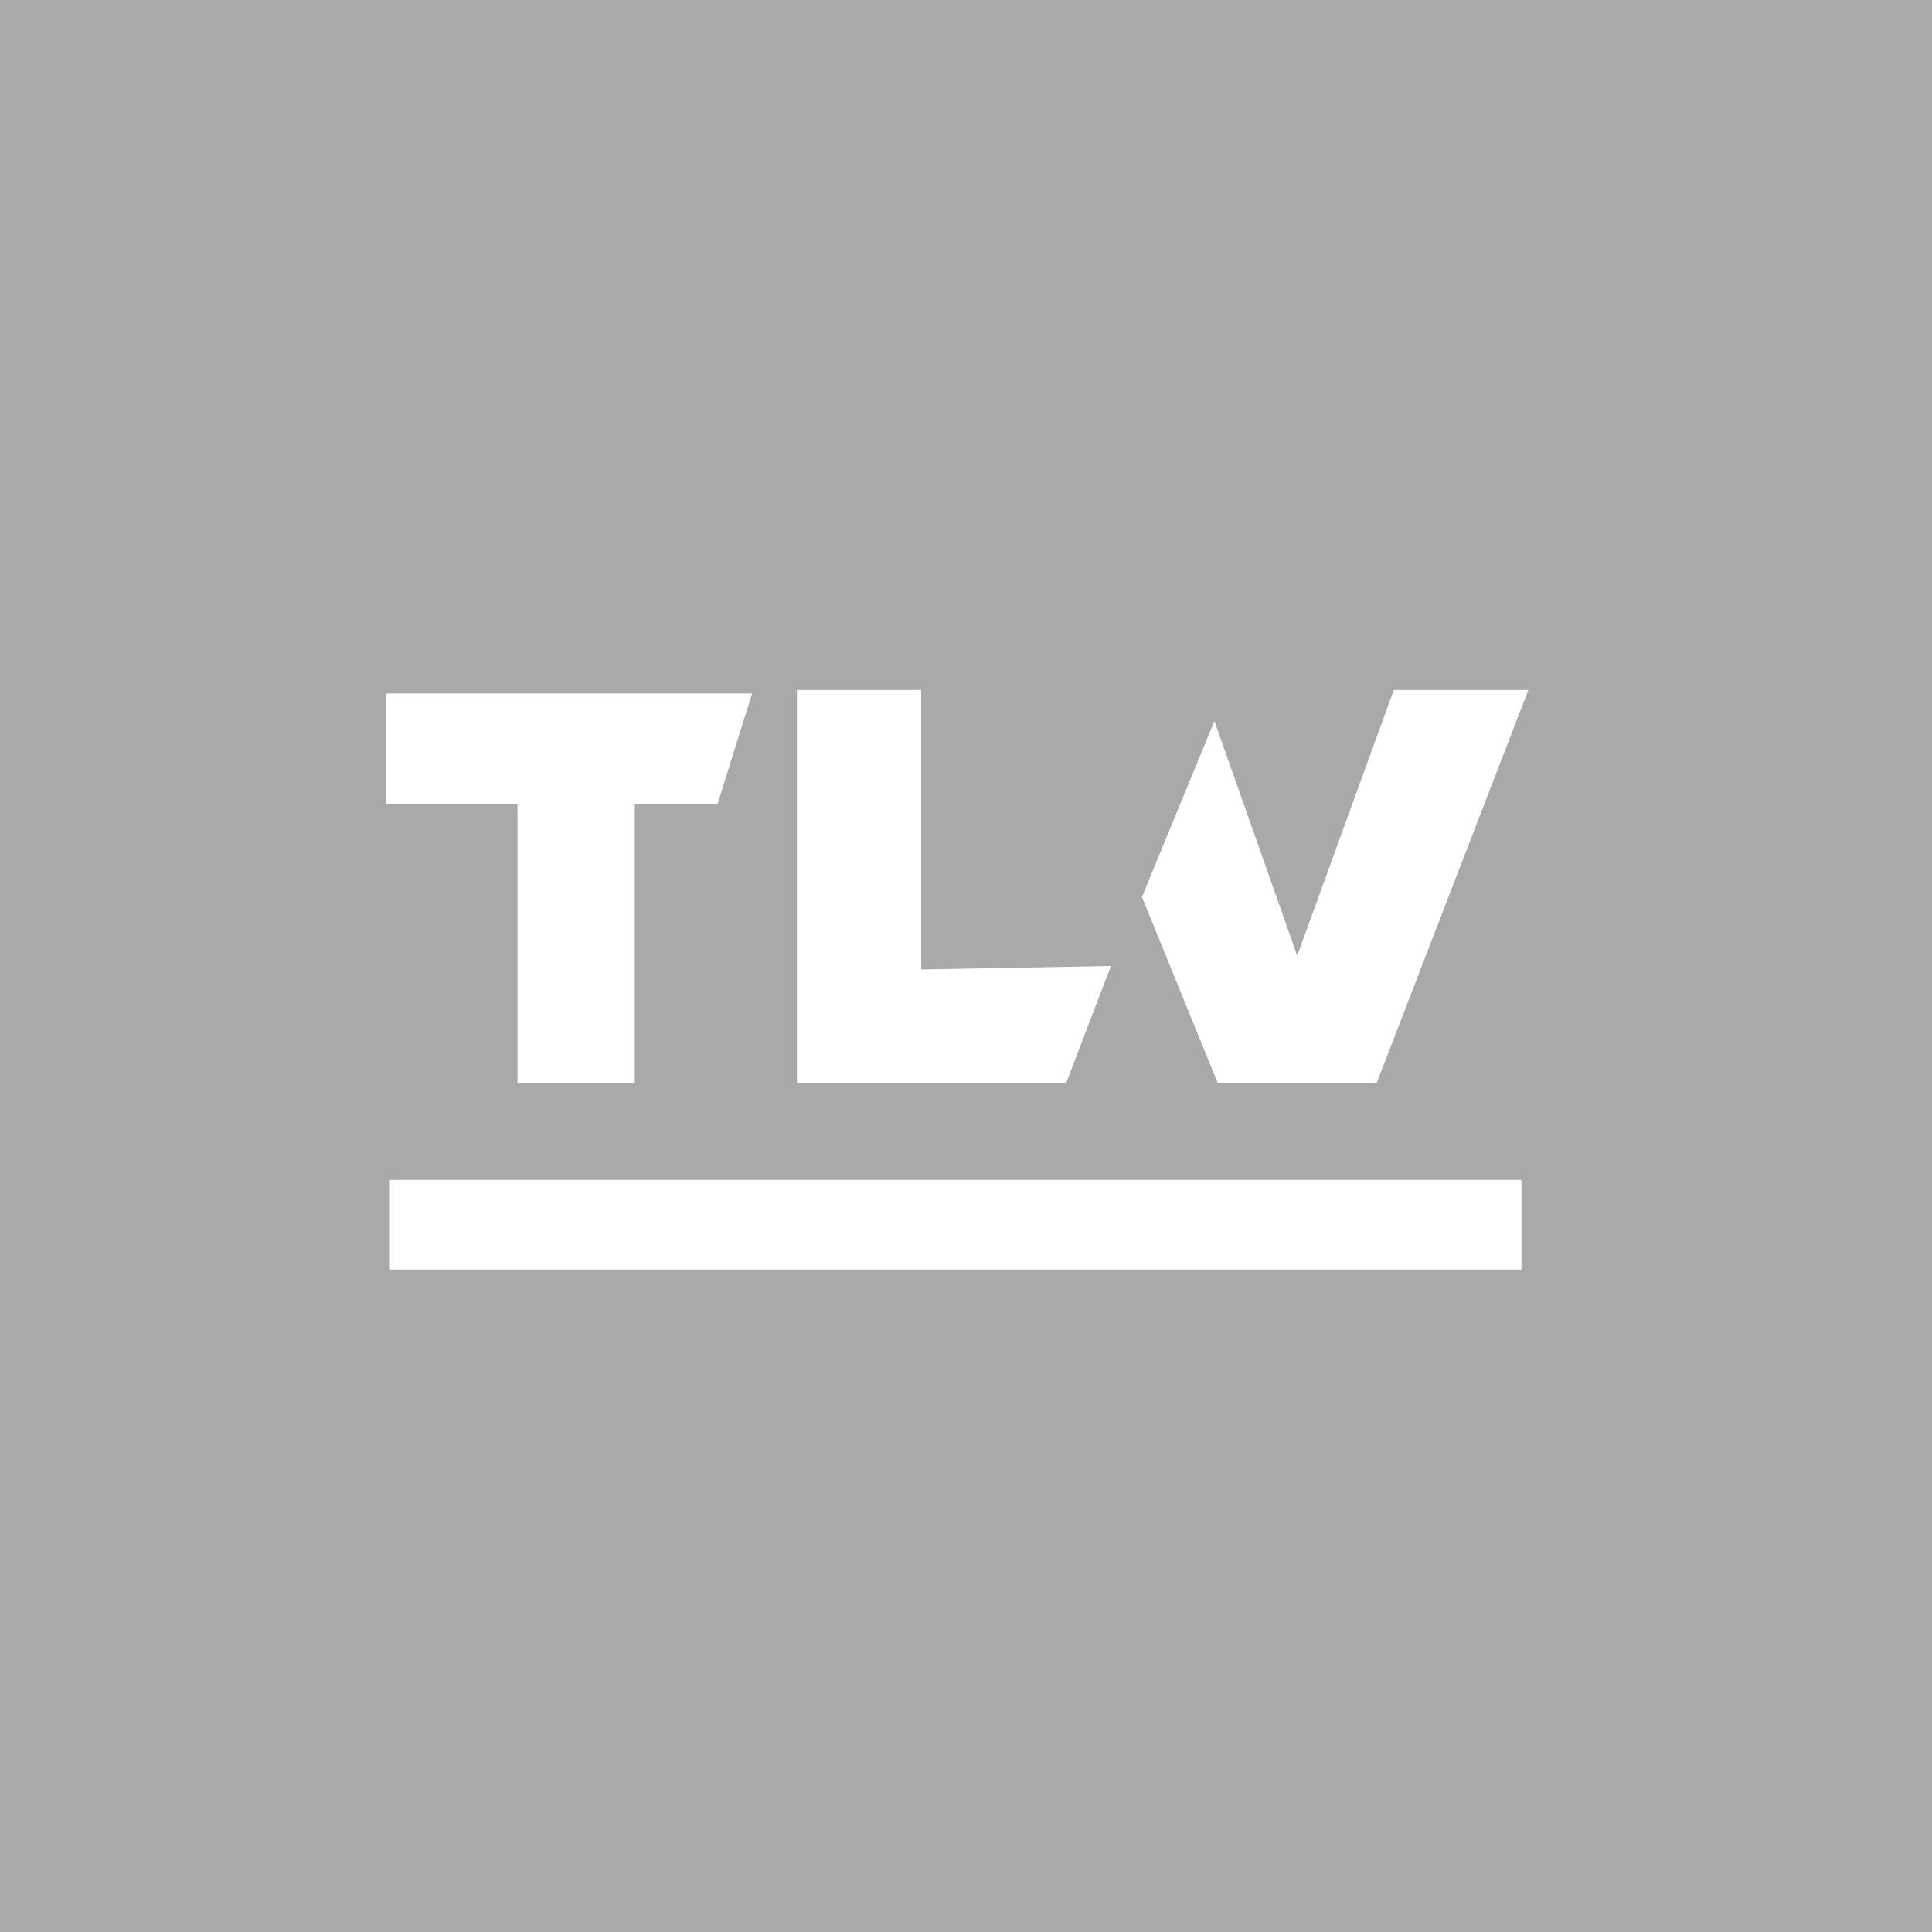
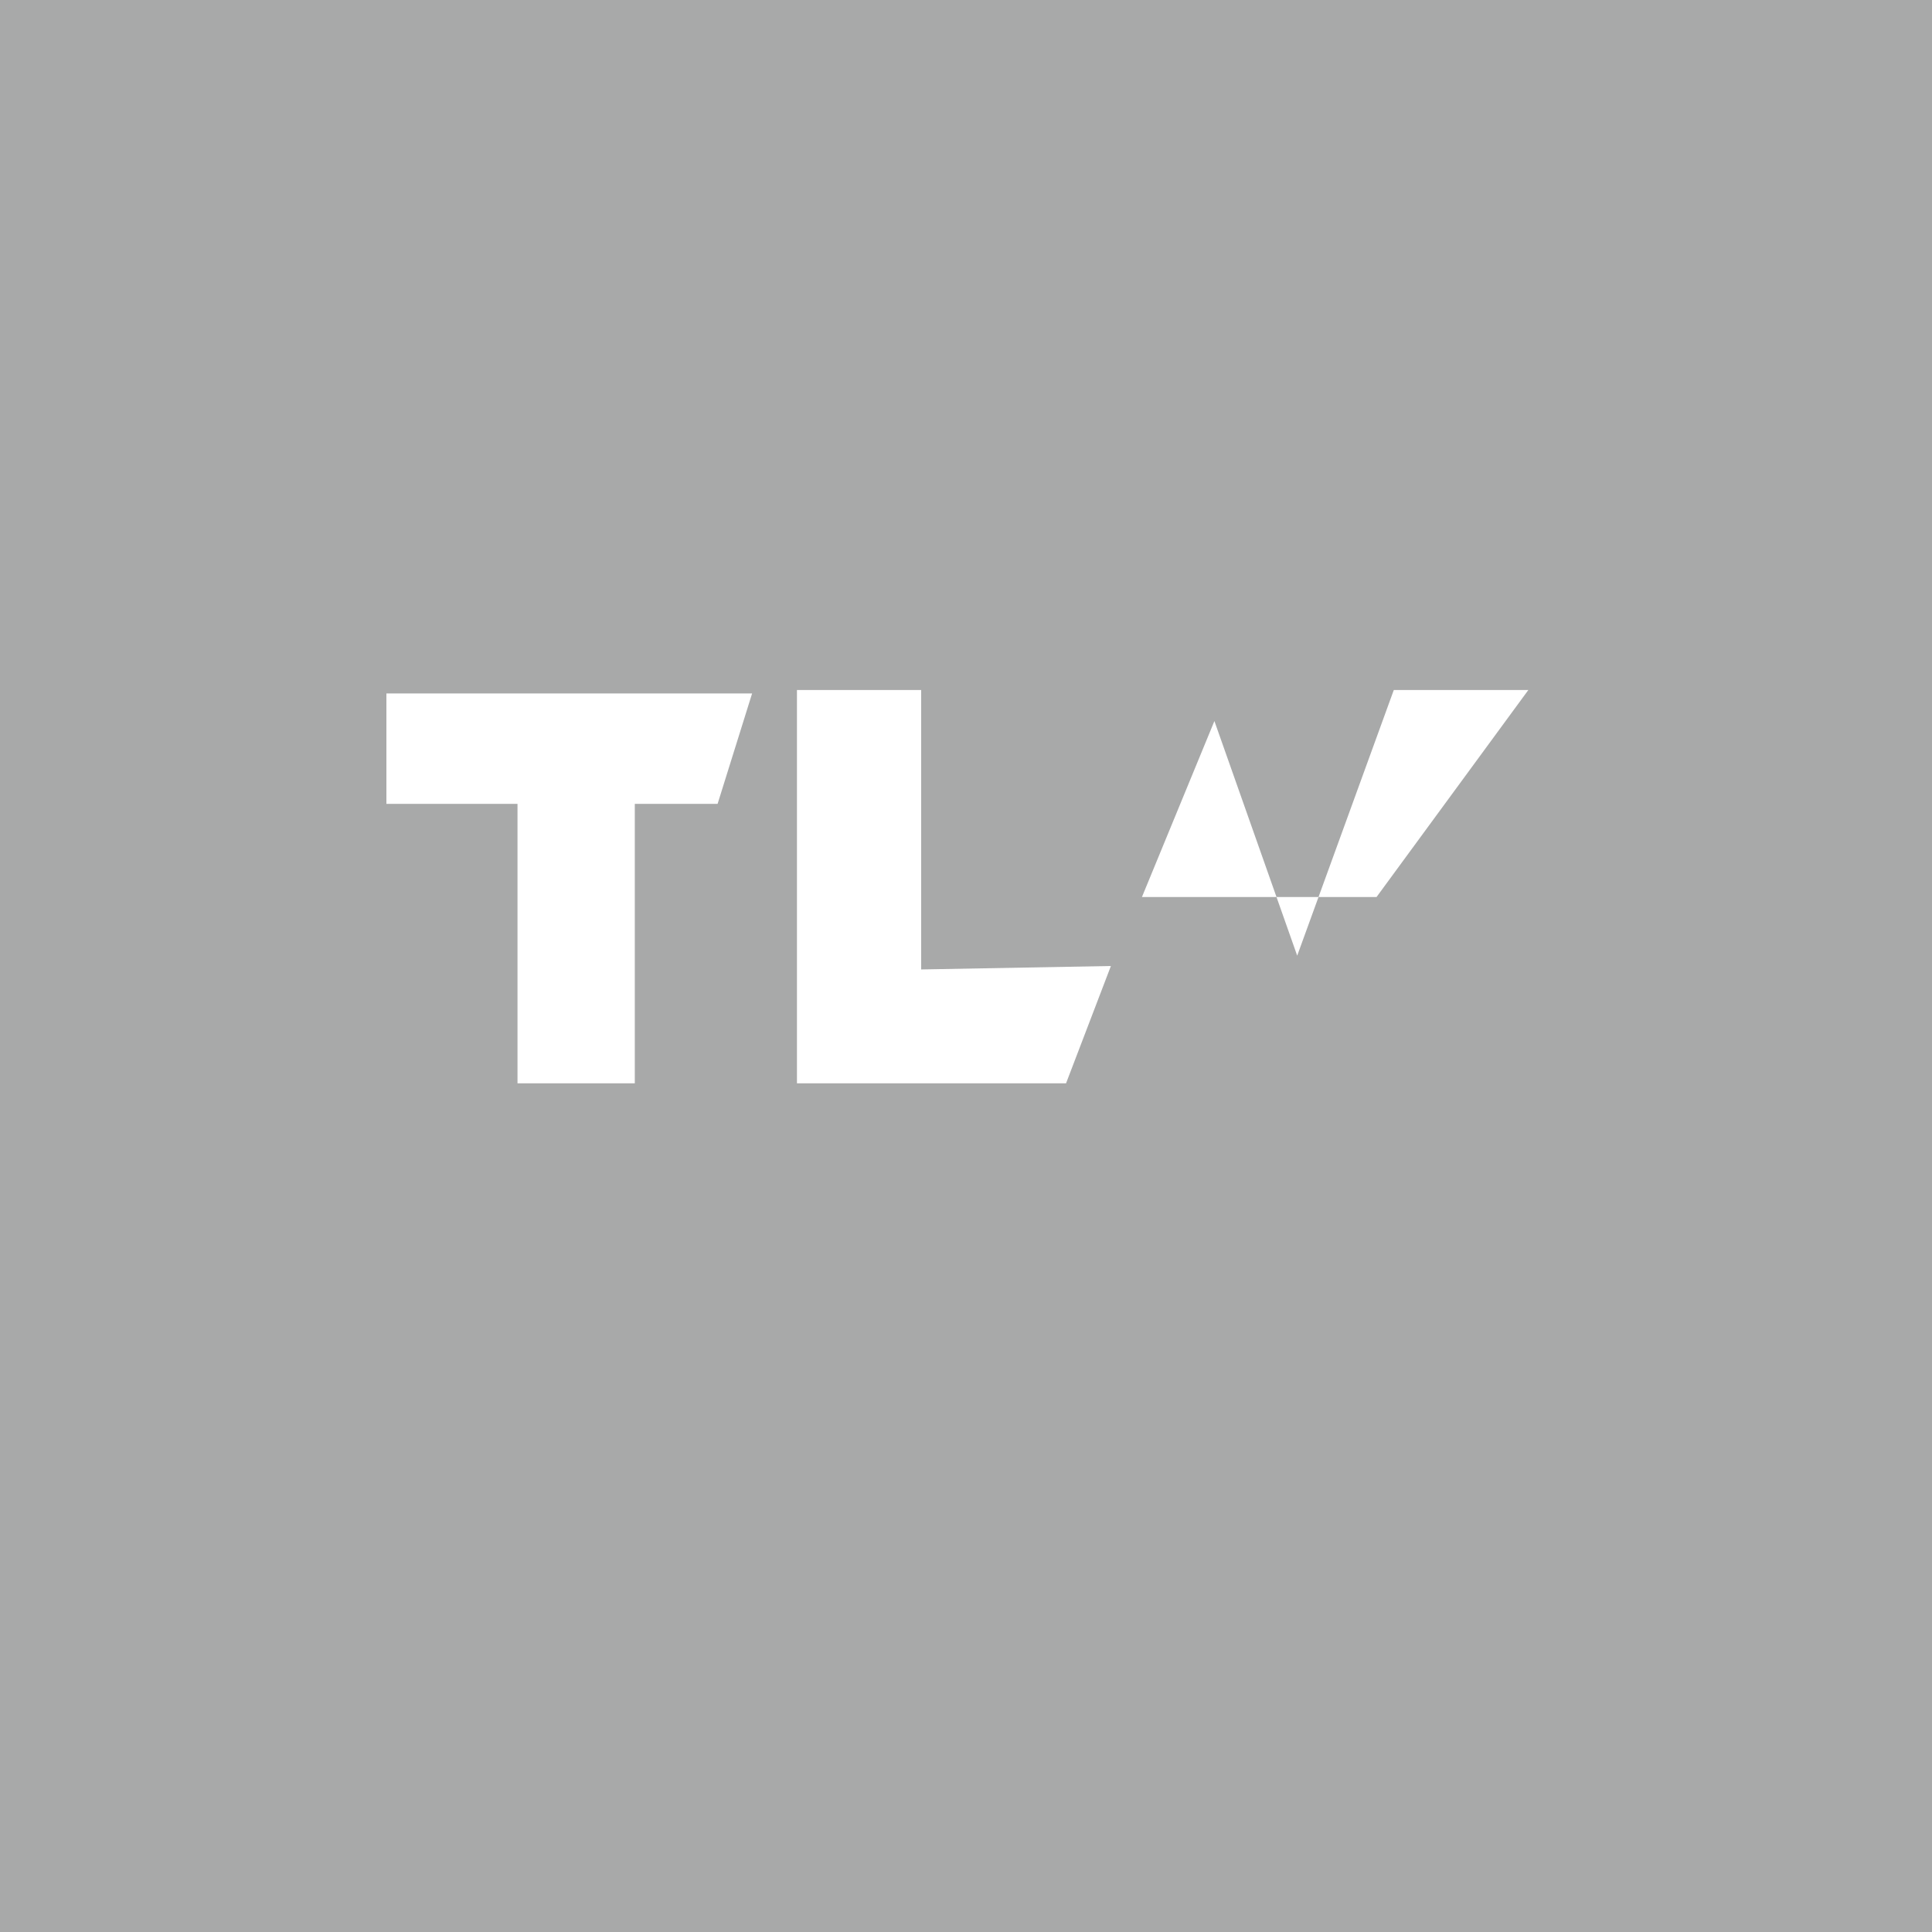
<svg xmlns="http://www.w3.org/2000/svg" width="70" height="70" viewBox="0 0 70 70" fill="none">
  <rect width="70" height="70" fill="#A8A9A9" />
  <path d="M23 39.25V29.125H26L27.25 25.125H14V29.125H18.75V39.25H23Z" fill="white" />
  <path d="M33.375 25H28.875V39.25H38.625L40.25 35L33.375 35.125V25Z" fill="white" />
-   <path d="M44 26.125L41.375 32.5L44.125 39.25H49.875L55.375 25H50.5L47 34.625L44 26.125Z" fill="white" />
-   <rect x="14.125" y="42.75" width="41" height="3.25" fill="white" />
+   <path d="M44 26.125L41.375 32.5H49.875L55.375 25H50.5L47 34.625L44 26.125Z" fill="white" />
</svg>